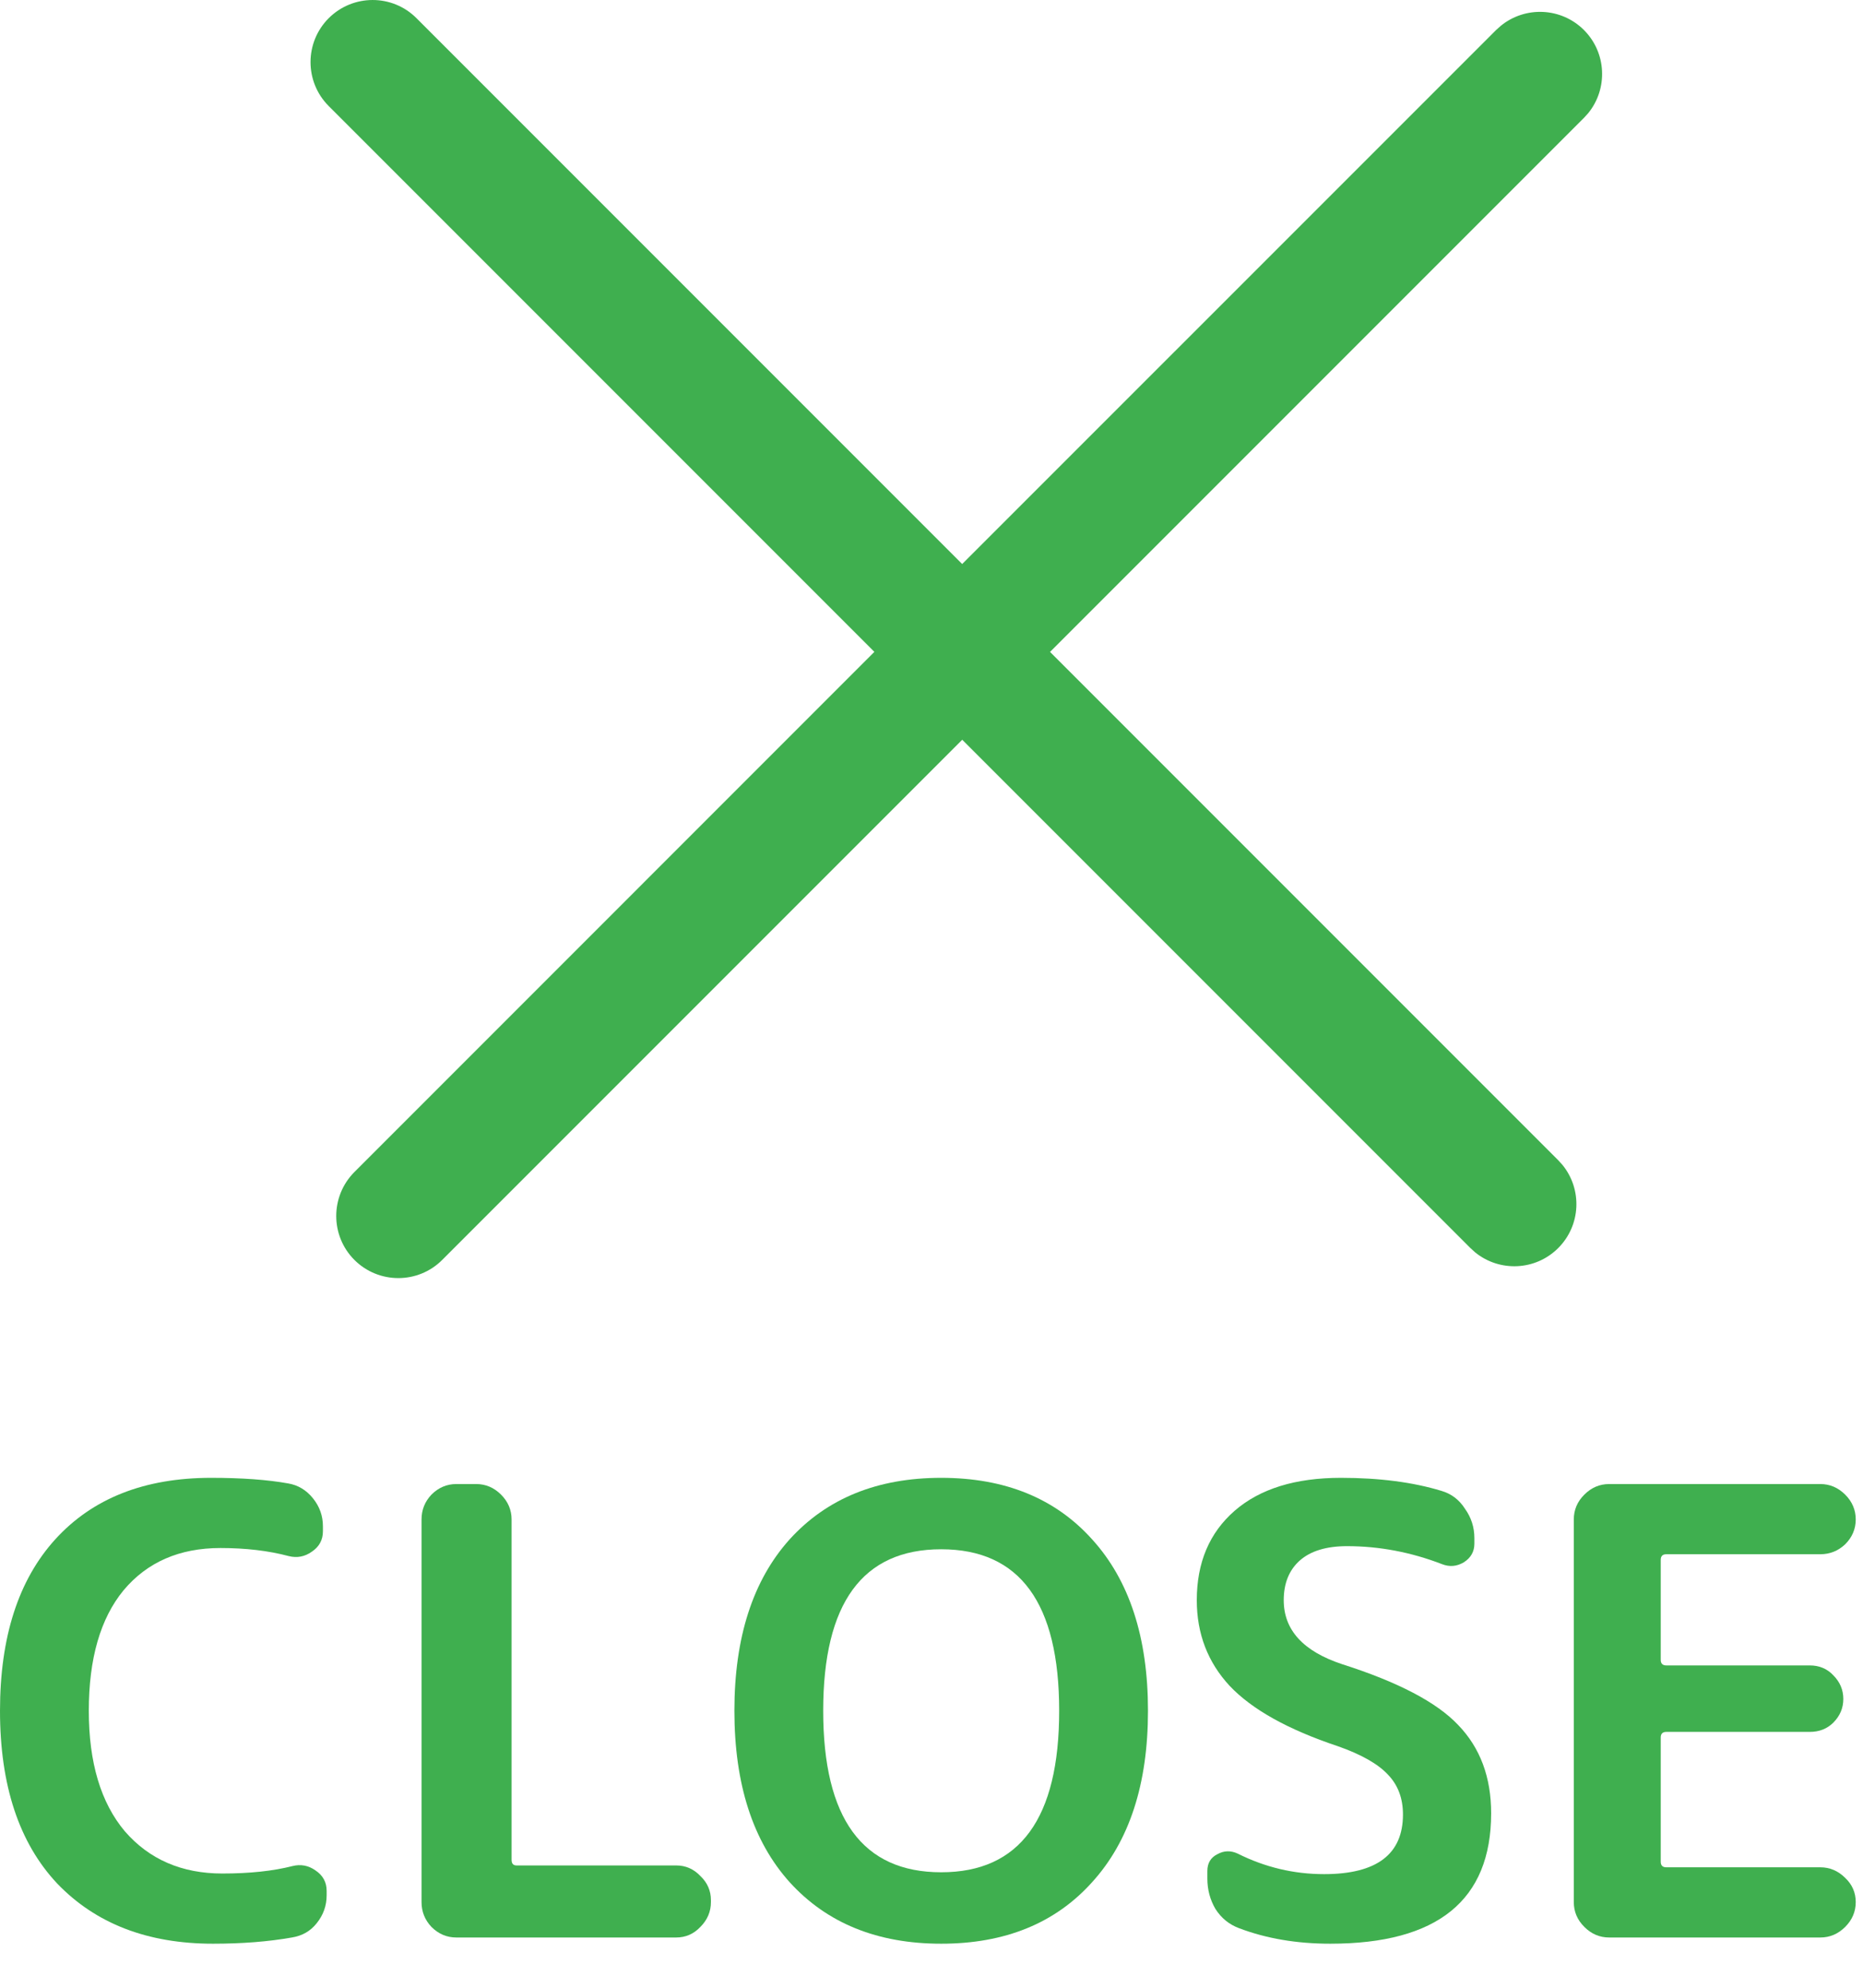
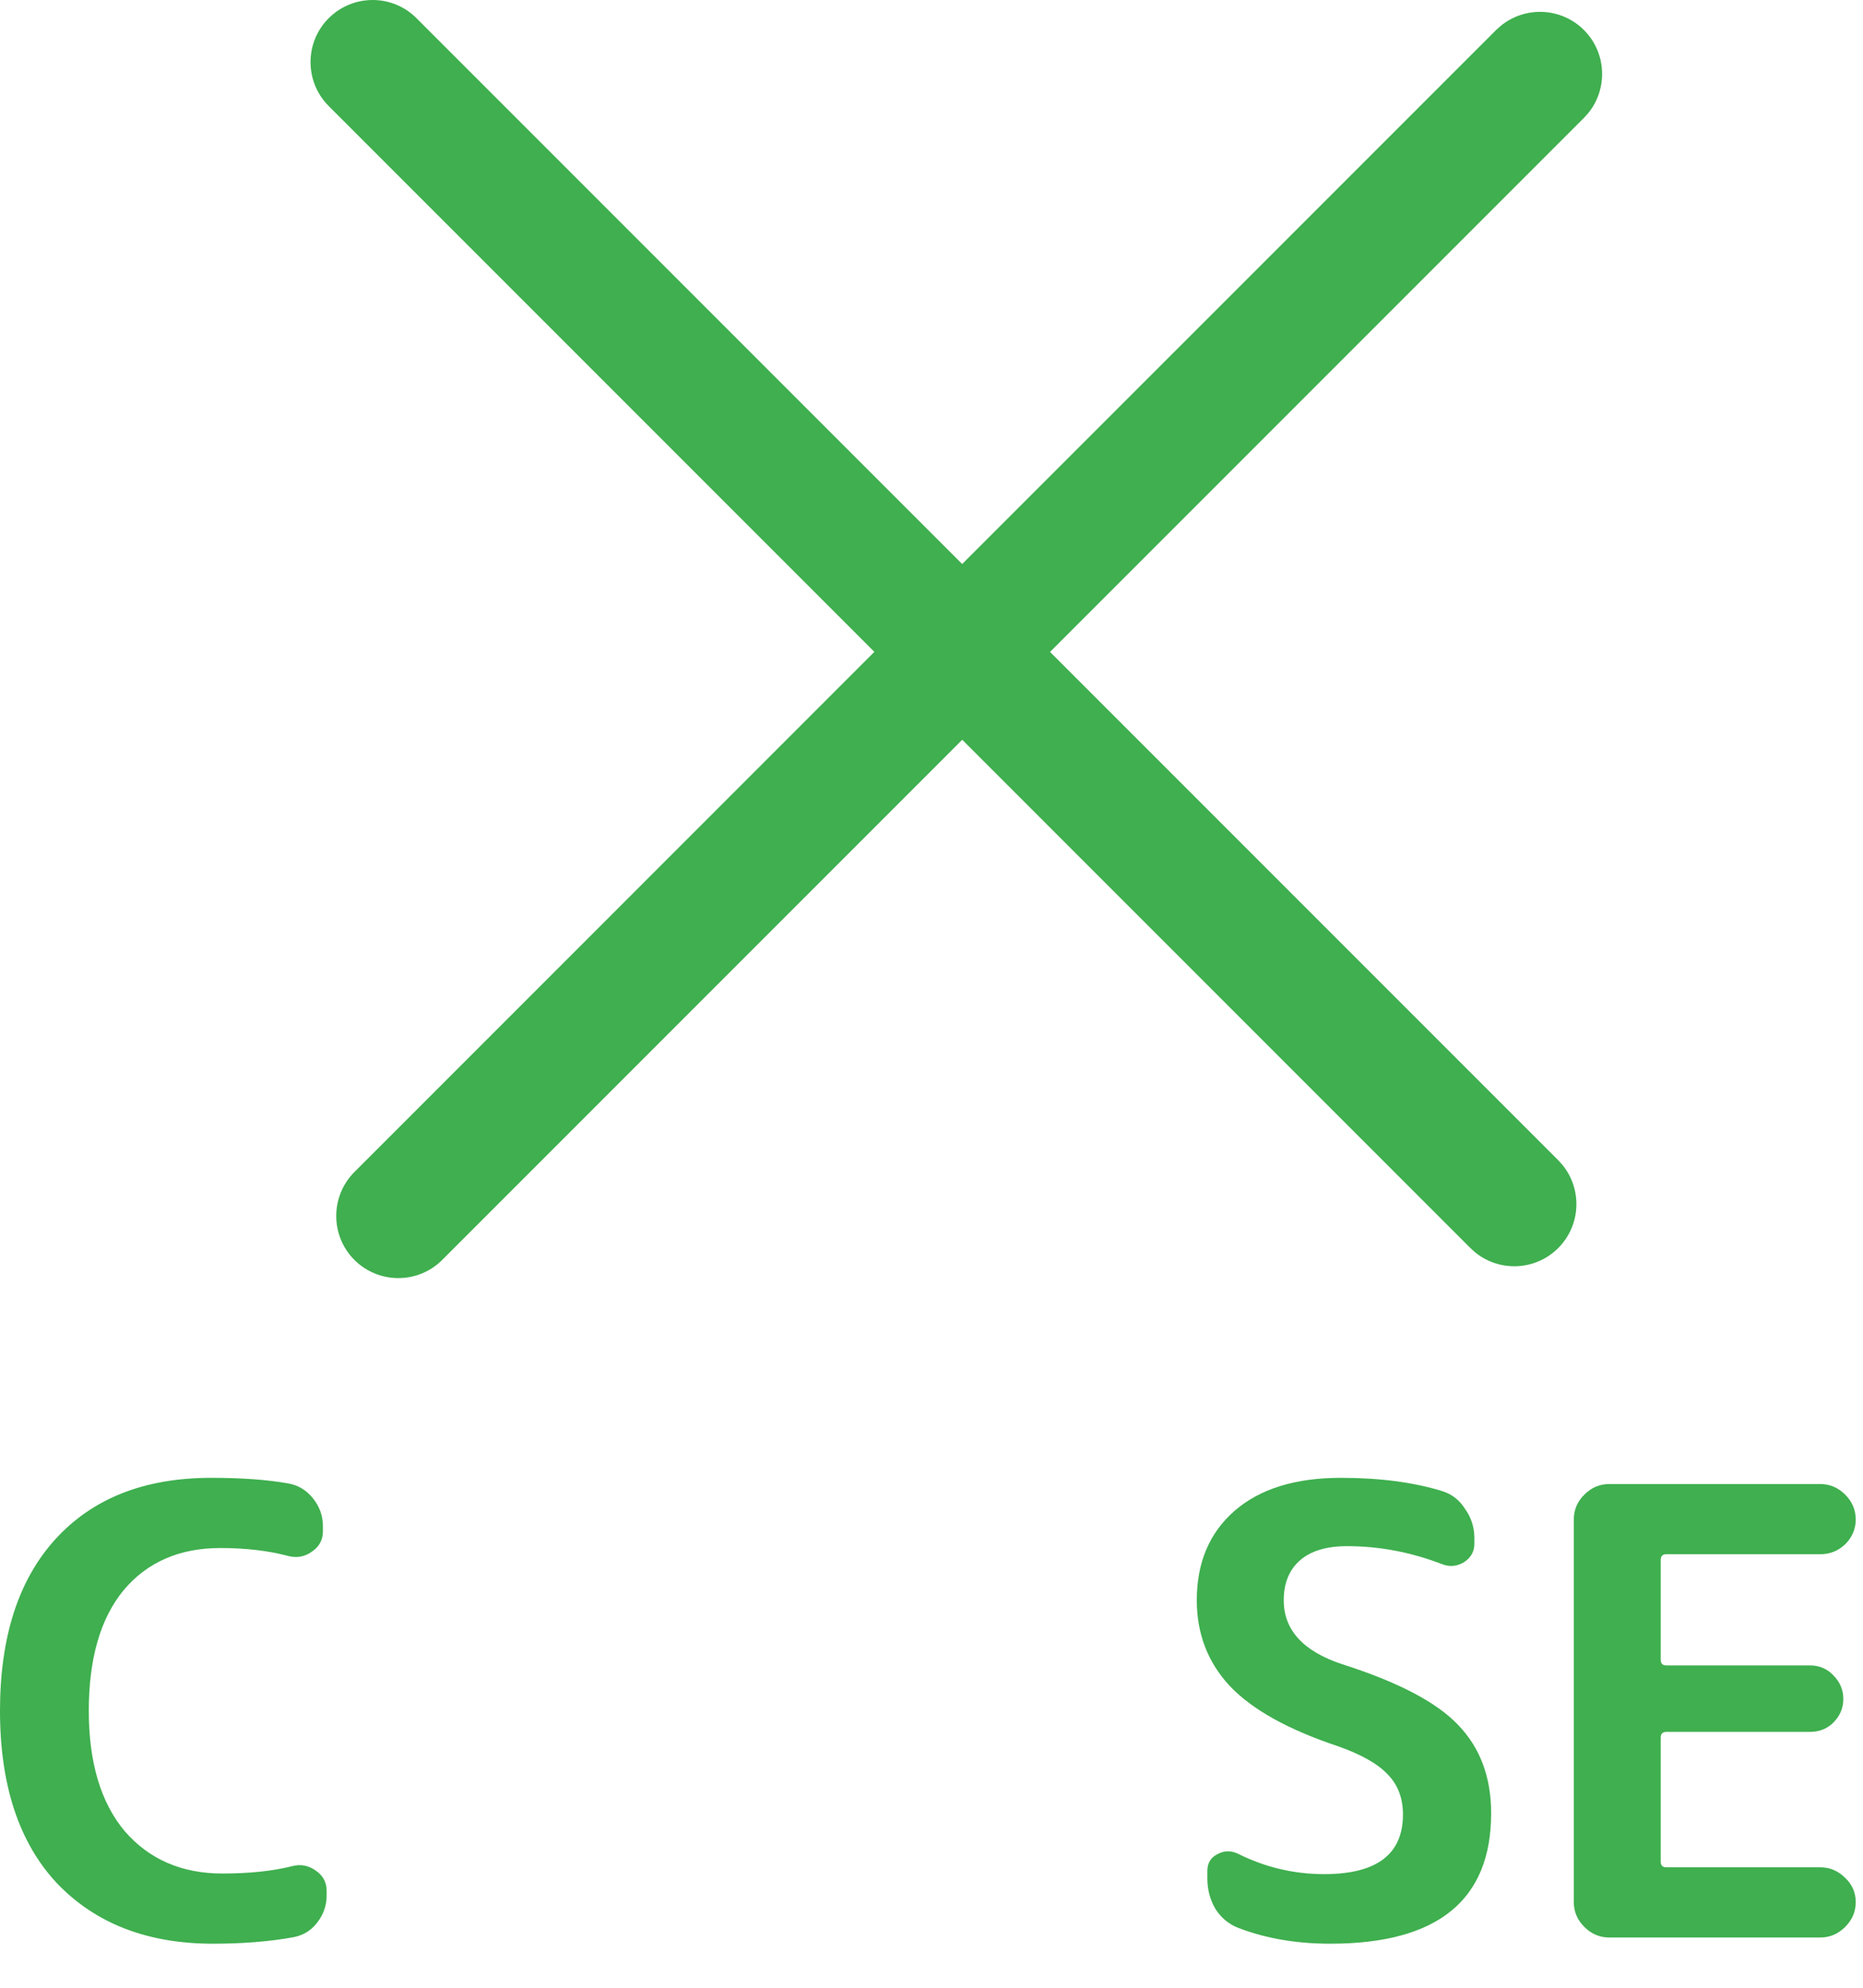
<svg xmlns="http://www.w3.org/2000/svg" width="30" height="32" viewBox="0 0 30 32" fill="none">
  <path d="M5.293 0.293C5.684 -0.097 6.317 -0.098 6.707 0.293L15.494 9.08L24.092 0.483L24.168 0.415C24.561 0.095 25.14 0.118 25.506 0.483C25.872 0.849 25.895 1.429 25.575 1.822L25.506 1.898L16.909 10.495L25.092 18.678L25.161 18.754C25.481 19.147 25.458 19.726 25.092 20.092C24.726 20.458 24.147 20.481 23.754 20.161L23.678 20.092L15.495 11.909L7.121 20.283C6.731 20.673 6.098 20.673 5.707 20.283C5.317 19.893 5.317 19.259 5.707 18.868L14.08 10.494L5.293 1.707C4.903 1.317 4.903 0.683 5.293 0.293Z" fill="#3FAF4F" />
  <path d="M25.913 31.191C25.759 31.191 25.626 31.134 25.513 31.021C25.399 30.908 25.343 30.774 25.343 30.621V24.461C25.343 24.308 25.399 24.174 25.513 24.061C25.626 23.948 25.759 23.891 25.913 23.891H29.313C29.466 23.891 29.599 23.948 29.713 24.061C29.826 24.174 29.883 24.308 29.883 24.461C29.883 24.614 29.826 24.748 29.713 24.861C29.599 24.968 29.466 25.021 29.313 25.021H26.833C26.773 25.021 26.743 25.051 26.743 25.111V26.721C26.743 26.781 26.773 26.811 26.833 26.811H29.143C29.296 26.811 29.423 26.864 29.523 26.971C29.629 27.078 29.683 27.204 29.683 27.351C29.683 27.498 29.629 27.624 29.523 27.731C29.423 27.831 29.296 27.881 29.143 27.881H26.833C26.773 27.881 26.743 27.911 26.743 27.971V29.971C26.743 30.031 26.773 30.061 26.833 30.061H29.313C29.466 30.061 29.599 30.118 29.713 30.231C29.826 30.338 29.883 30.468 29.883 30.621C29.883 30.774 29.826 30.908 29.713 31.021C29.599 31.134 29.466 31.191 29.313 31.191H25.913Z" fill="#3FAF4F" />
  <path d="M21.542 28.111C20.742 27.844 20.162 27.521 19.802 27.141C19.449 26.761 19.272 26.301 19.272 25.761C19.272 25.154 19.476 24.674 19.882 24.321C20.289 23.968 20.859 23.791 21.592 23.791C22.212 23.791 22.752 23.861 23.212 24.001C23.372 24.048 23.499 24.144 23.592 24.291C23.692 24.431 23.742 24.588 23.742 24.761V24.851C23.742 24.978 23.686 25.078 23.572 25.151C23.459 25.218 23.342 25.228 23.222 25.181C22.722 24.988 22.212 24.891 21.692 24.891C21.359 24.891 21.106 24.968 20.932 25.121C20.759 25.274 20.672 25.488 20.672 25.761C20.672 26.241 20.986 26.584 21.612 26.791C22.512 27.078 23.136 27.404 23.482 27.771C23.836 28.138 24.012 28.611 24.012 29.191C24.012 30.591 23.149 31.291 21.422 31.291C20.882 31.291 20.392 31.208 19.952 31.041C19.792 30.981 19.666 30.878 19.572 30.731C19.486 30.584 19.442 30.421 19.442 30.241V30.121C19.442 29.994 19.496 29.904 19.602 29.851C19.709 29.791 19.819 29.788 19.932 29.841C20.372 30.061 20.836 30.171 21.322 30.171C22.169 30.171 22.592 29.851 22.592 29.211C22.592 28.951 22.512 28.738 22.352 28.571C22.192 28.398 21.922 28.244 21.542 28.111Z" fill="#3FAF4F" />
-   <path d="M17.056 27.541C17.056 25.808 16.423 24.941 15.156 24.941C13.889 24.941 13.256 25.808 13.256 27.541C13.256 29.274 13.889 30.141 15.156 30.141C16.423 30.141 17.056 29.274 17.056 27.541ZM17.586 30.301C16.993 30.961 16.183 31.291 15.156 31.291C14.13 31.291 13.316 30.961 12.716 30.301C12.123 29.641 11.826 28.721 11.826 27.541C11.826 26.361 12.123 25.441 12.716 24.781C13.316 24.121 14.13 23.791 15.156 23.791C16.183 23.791 16.993 24.121 17.586 24.781C18.186 25.441 18.486 26.361 18.486 27.541C18.486 28.721 18.186 29.641 17.586 30.301Z" fill="#3FAF4F" />
-   <path d="M7.348 31.191C7.195 31.191 7.061 31.134 6.948 31.021C6.841 30.908 6.788 30.774 6.788 30.621V24.461C6.788 24.308 6.841 24.174 6.948 24.061C7.061 23.948 7.195 23.891 7.348 23.891H7.668C7.821 23.891 7.955 23.948 8.068 24.061C8.181 24.174 8.238 24.308 8.238 24.461V29.941C8.238 30.001 8.265 30.031 8.318 30.031H10.888C11.041 30.031 11.171 30.088 11.278 30.201C11.391 30.308 11.448 30.438 11.448 30.591V30.621C11.448 30.774 11.391 30.908 11.278 31.021C11.171 31.134 11.041 31.191 10.888 31.191H7.348Z" fill="#3FAF4F" />
  <path d="M3.43 31.291C2.377 31.291 1.54 30.968 0.92 30.321C0.307 29.668 0 28.741 0 27.541C0 26.354 0.297 25.434 0.89 24.781C1.49 24.121 2.327 23.791 3.4 23.791C3.893 23.791 4.307 23.821 4.64 23.881C4.8 23.908 4.933 23.988 5.04 24.121C5.147 24.254 5.2 24.404 5.2 24.571V24.651C5.2 24.791 5.14 24.901 5.02 24.981C4.907 25.061 4.783 25.084 4.65 25.051C4.323 24.964 3.957 24.921 3.55 24.921C2.89 24.921 2.37 25.148 1.99 25.601C1.617 26.054 1.43 26.701 1.43 27.541C1.43 28.374 1.623 29.021 2.01 29.481C2.403 29.934 2.927 30.161 3.58 30.161C4.02 30.161 4.397 30.121 4.71 30.041C4.843 30.008 4.967 30.031 5.08 30.111C5.2 30.191 5.26 30.301 5.26 30.441V30.511C5.26 30.678 5.207 30.828 5.1 30.961C5 31.088 4.867 31.164 4.7 31.191C4.32 31.258 3.897 31.291 3.43 31.291Z" fill="#3FAF4F" />
</svg>